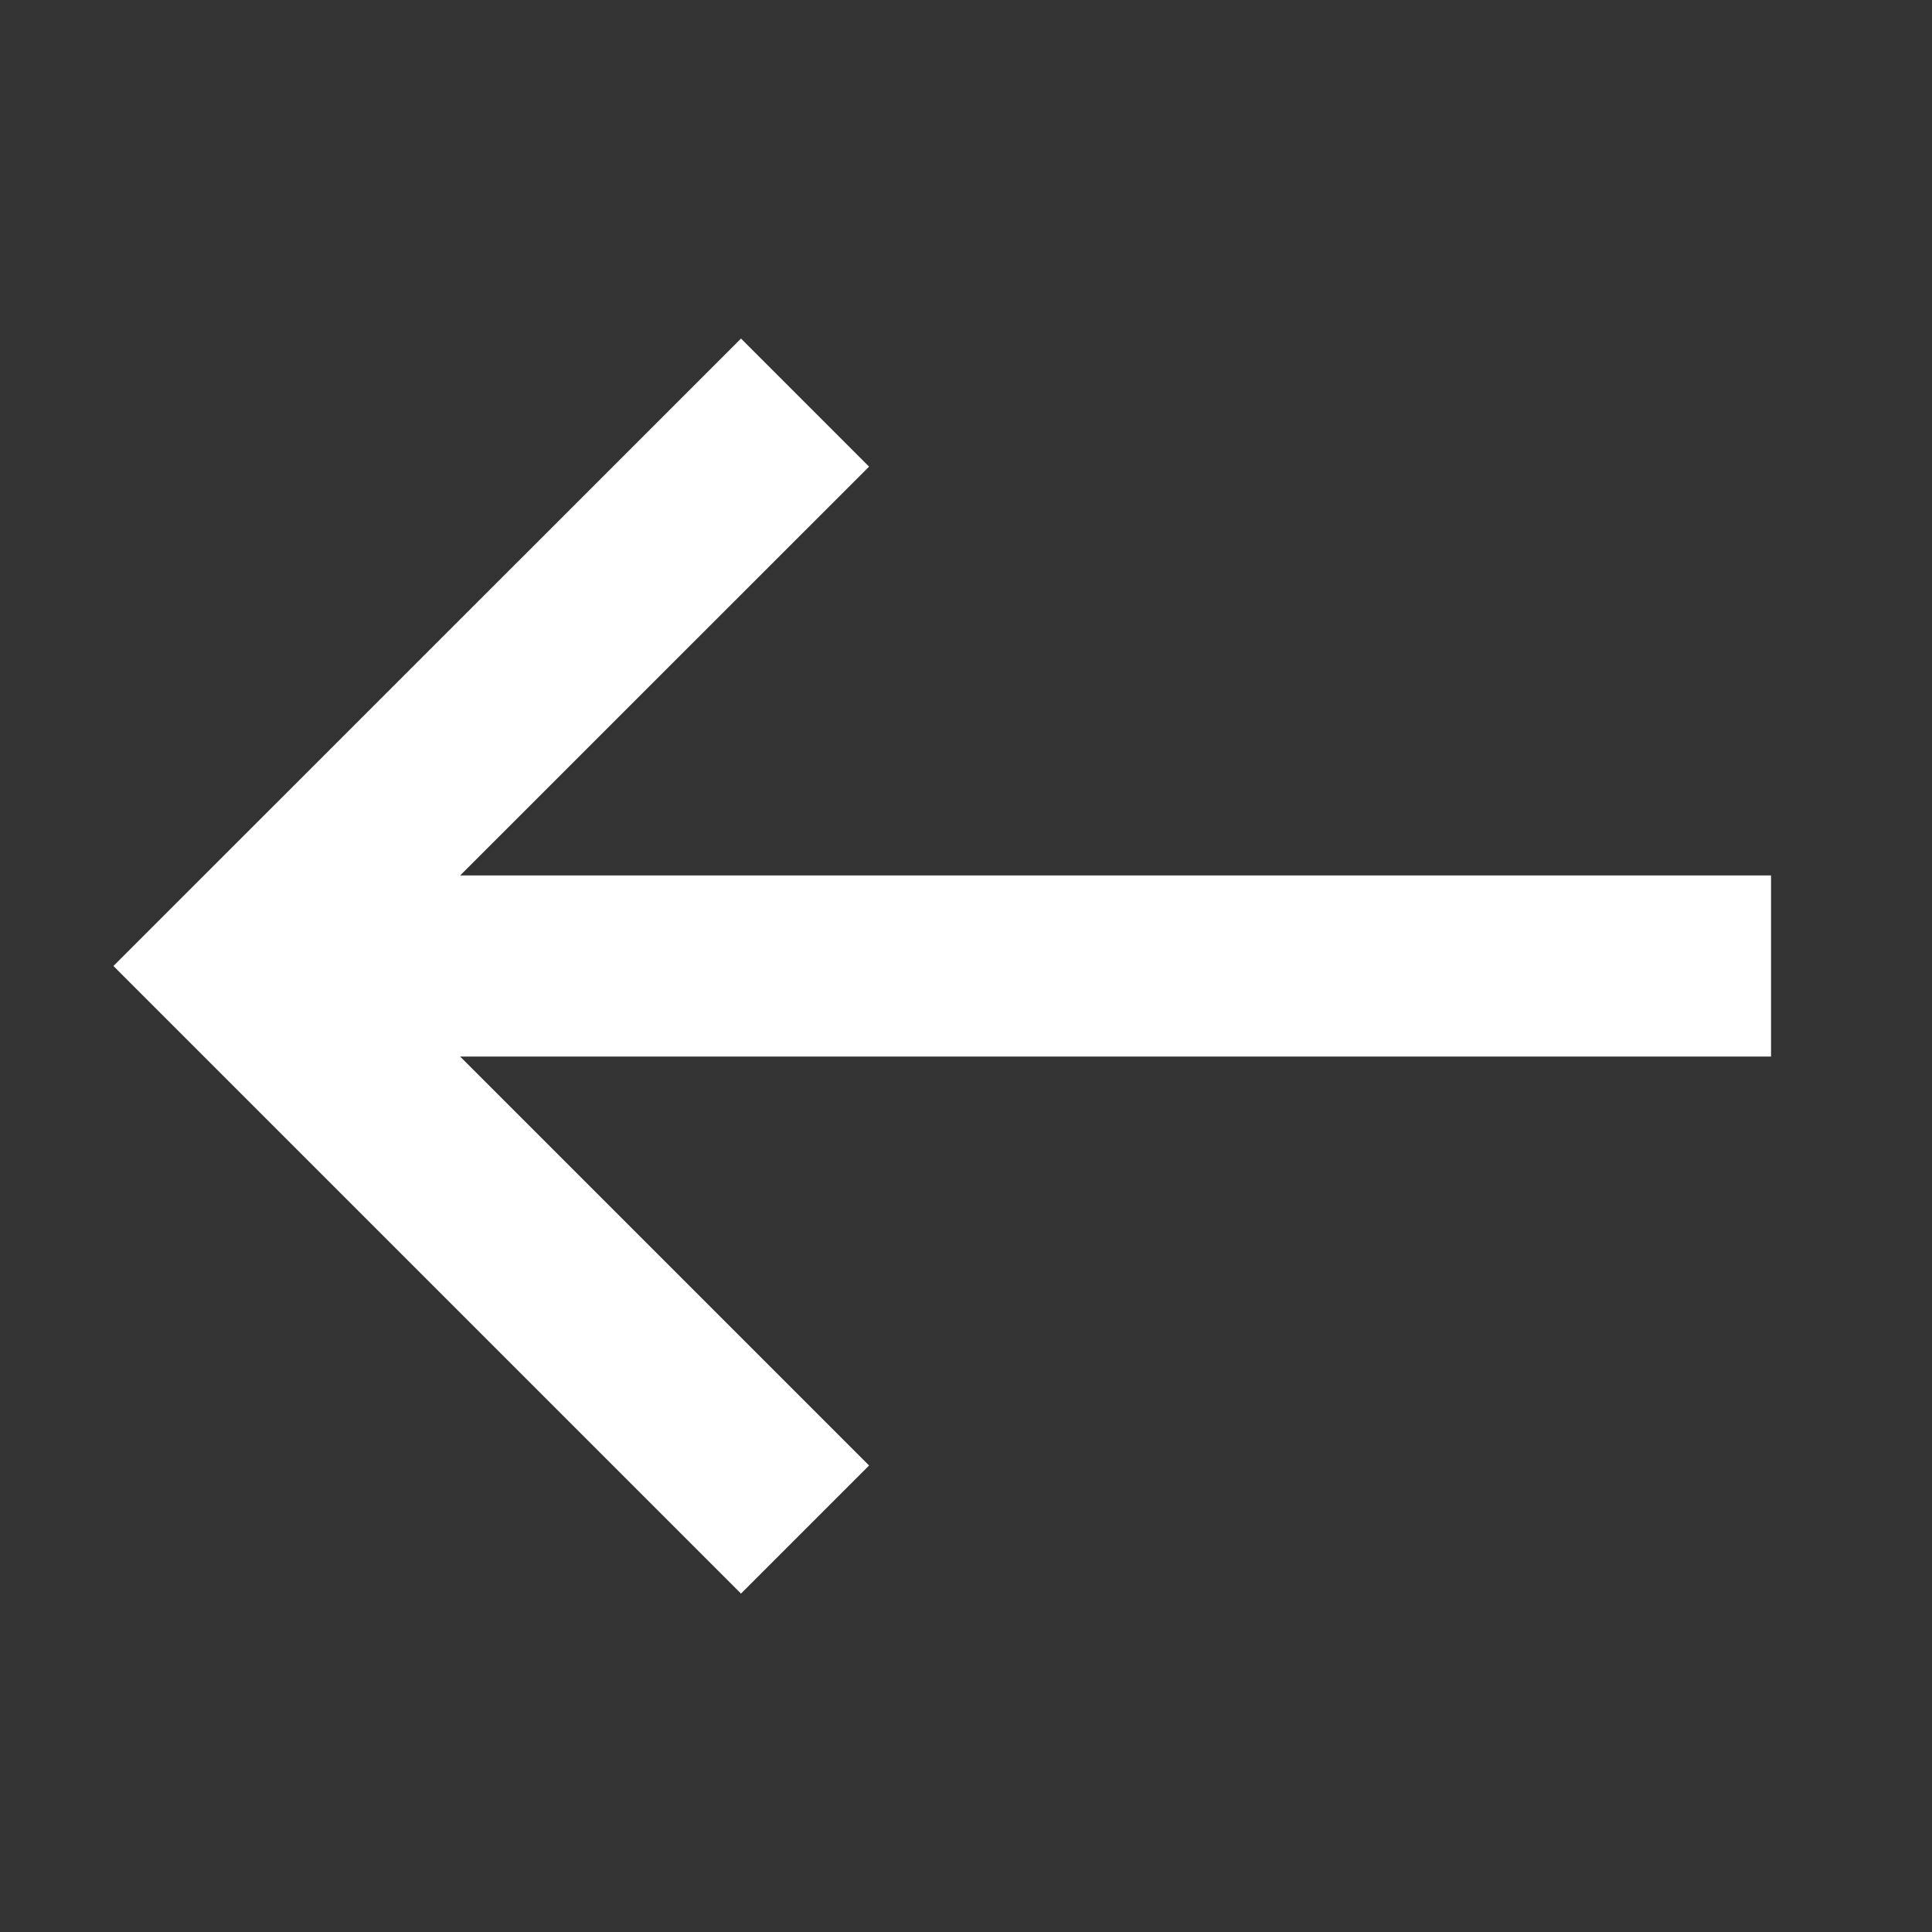
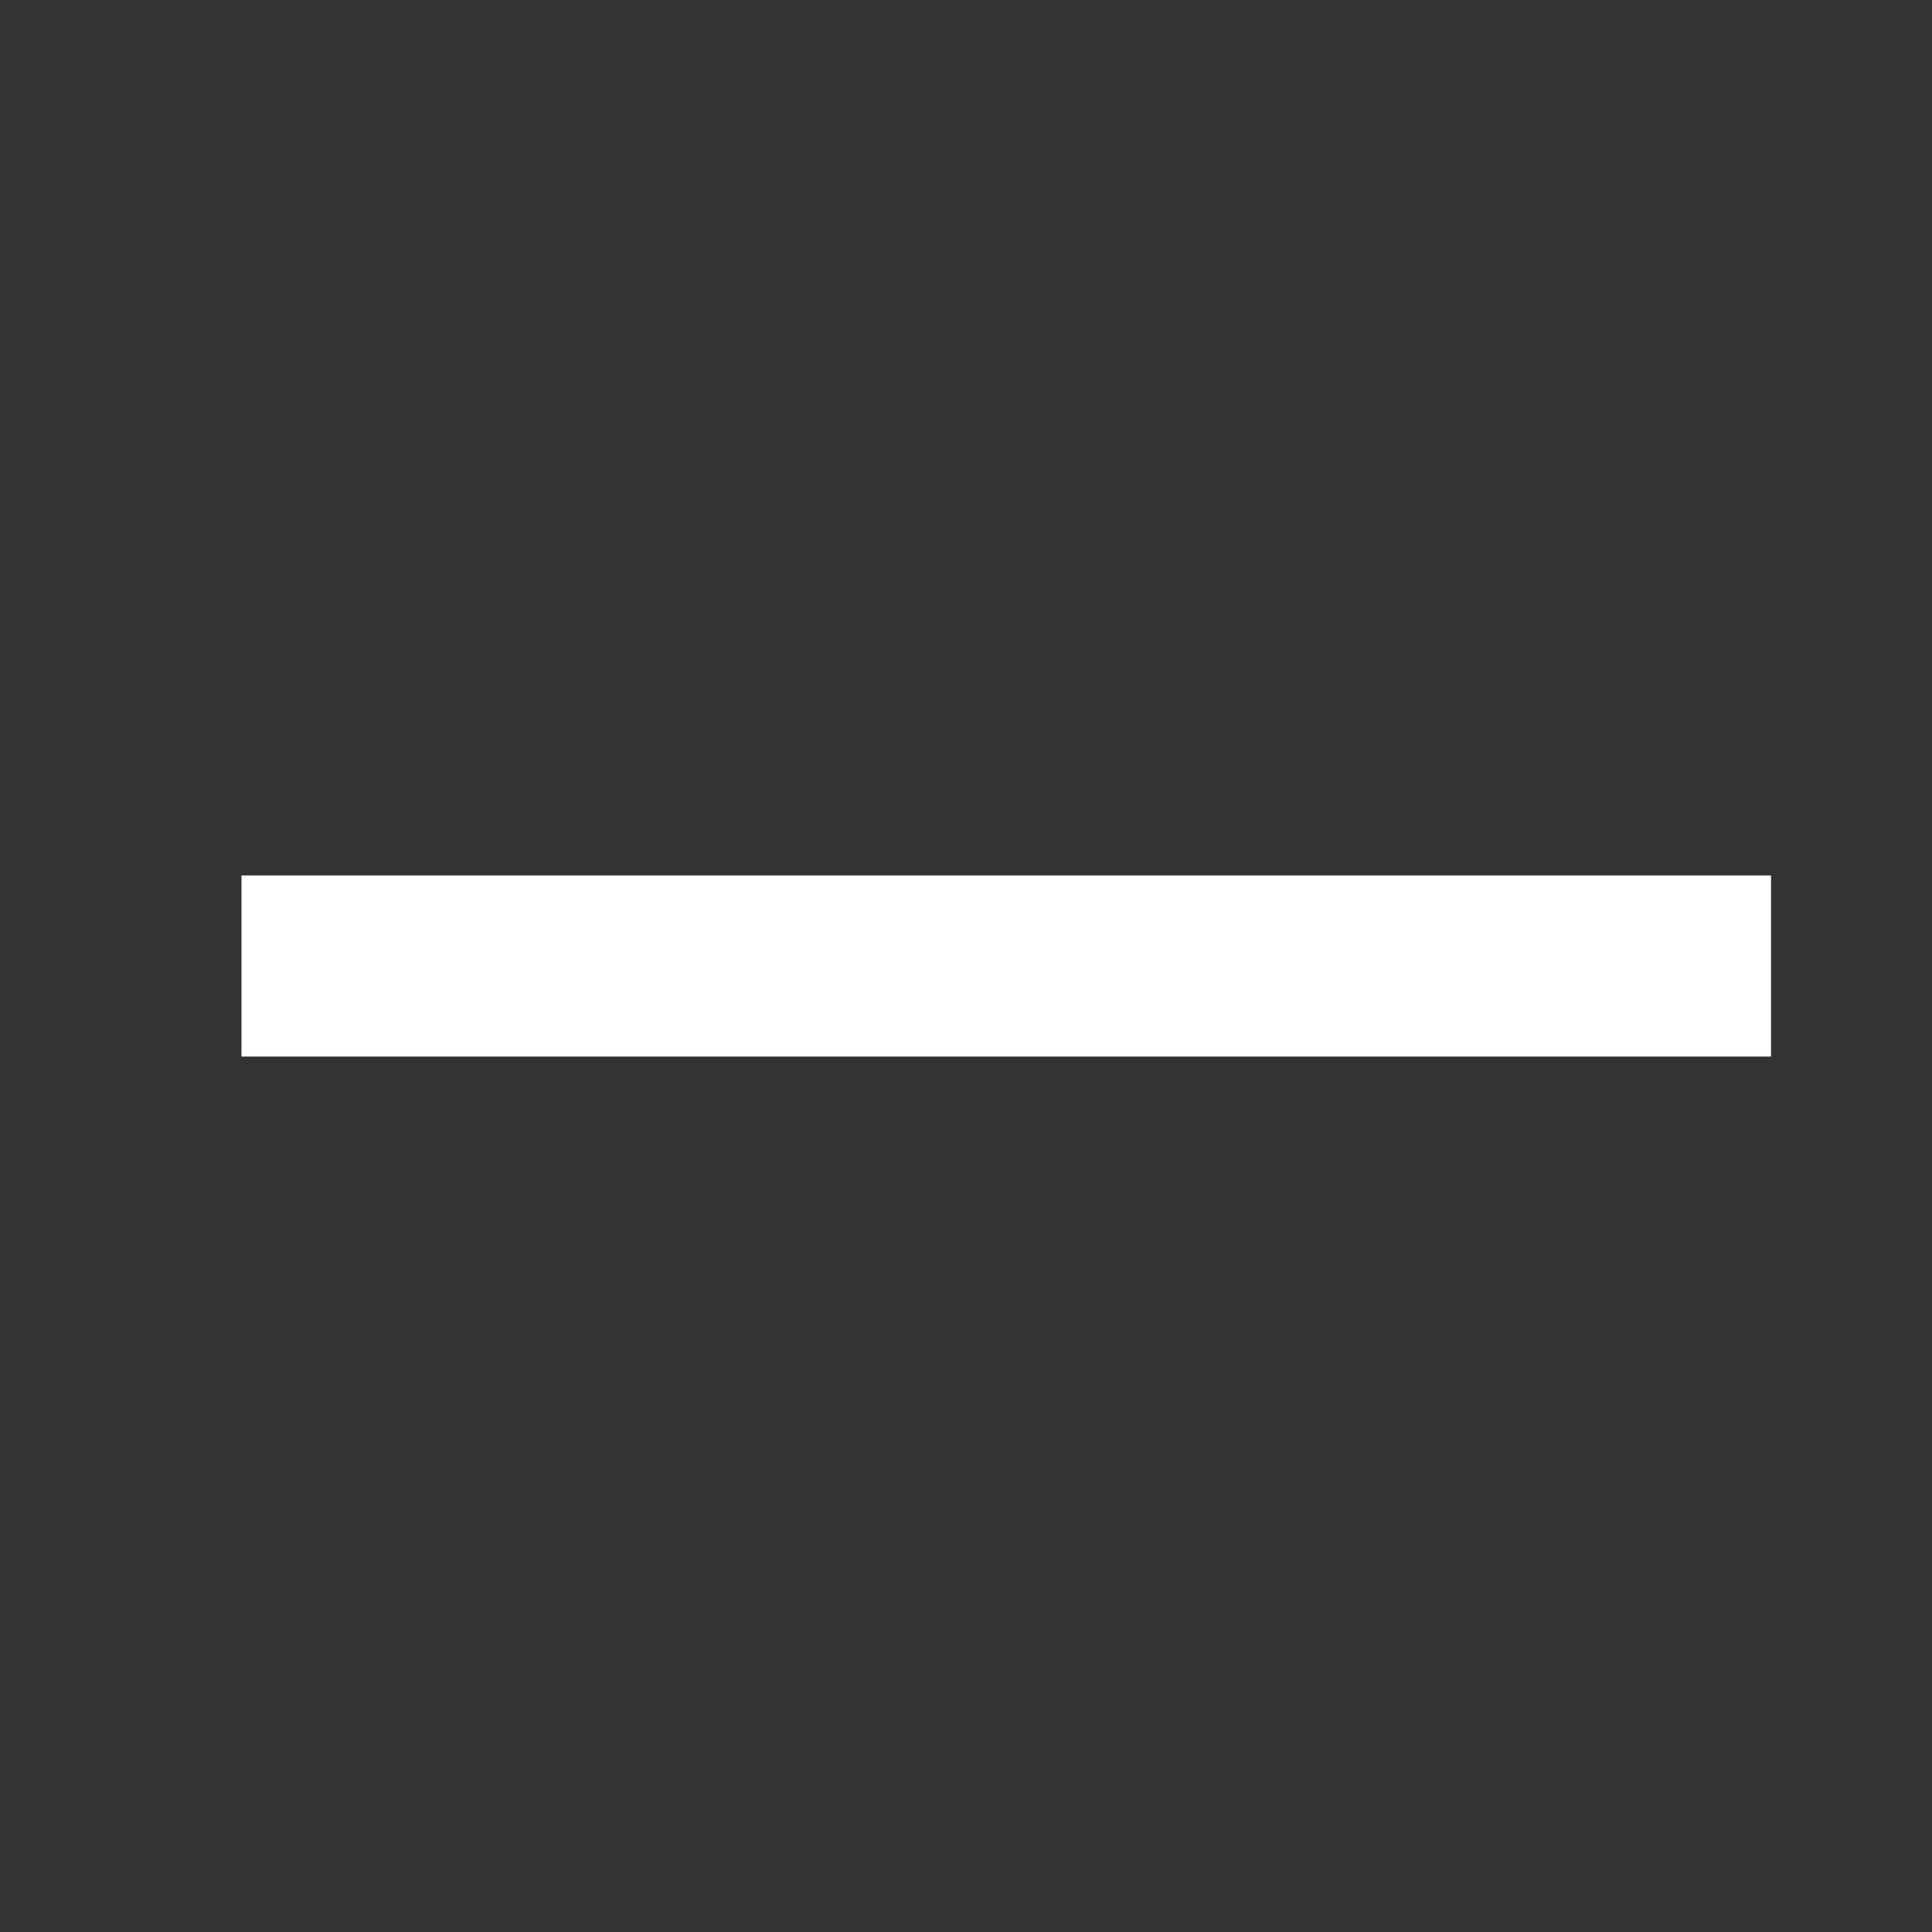
<svg xmlns="http://www.w3.org/2000/svg" width="16" height="16" viewBox="0 0 16 16" fill="none">
  <rect x="0" y="0" width="16" height="16" fill="#333333" stroke="none" />
-   <path d="M6.667 3.334L2 8L6.667 12.667" stroke="white" stroke-width="1.5" stroke-miterlimit="10" />
  <path d="M2 8L14.667 8" stroke="white" stroke-width="1.5" stroke-miterlimit="10" />
</svg>